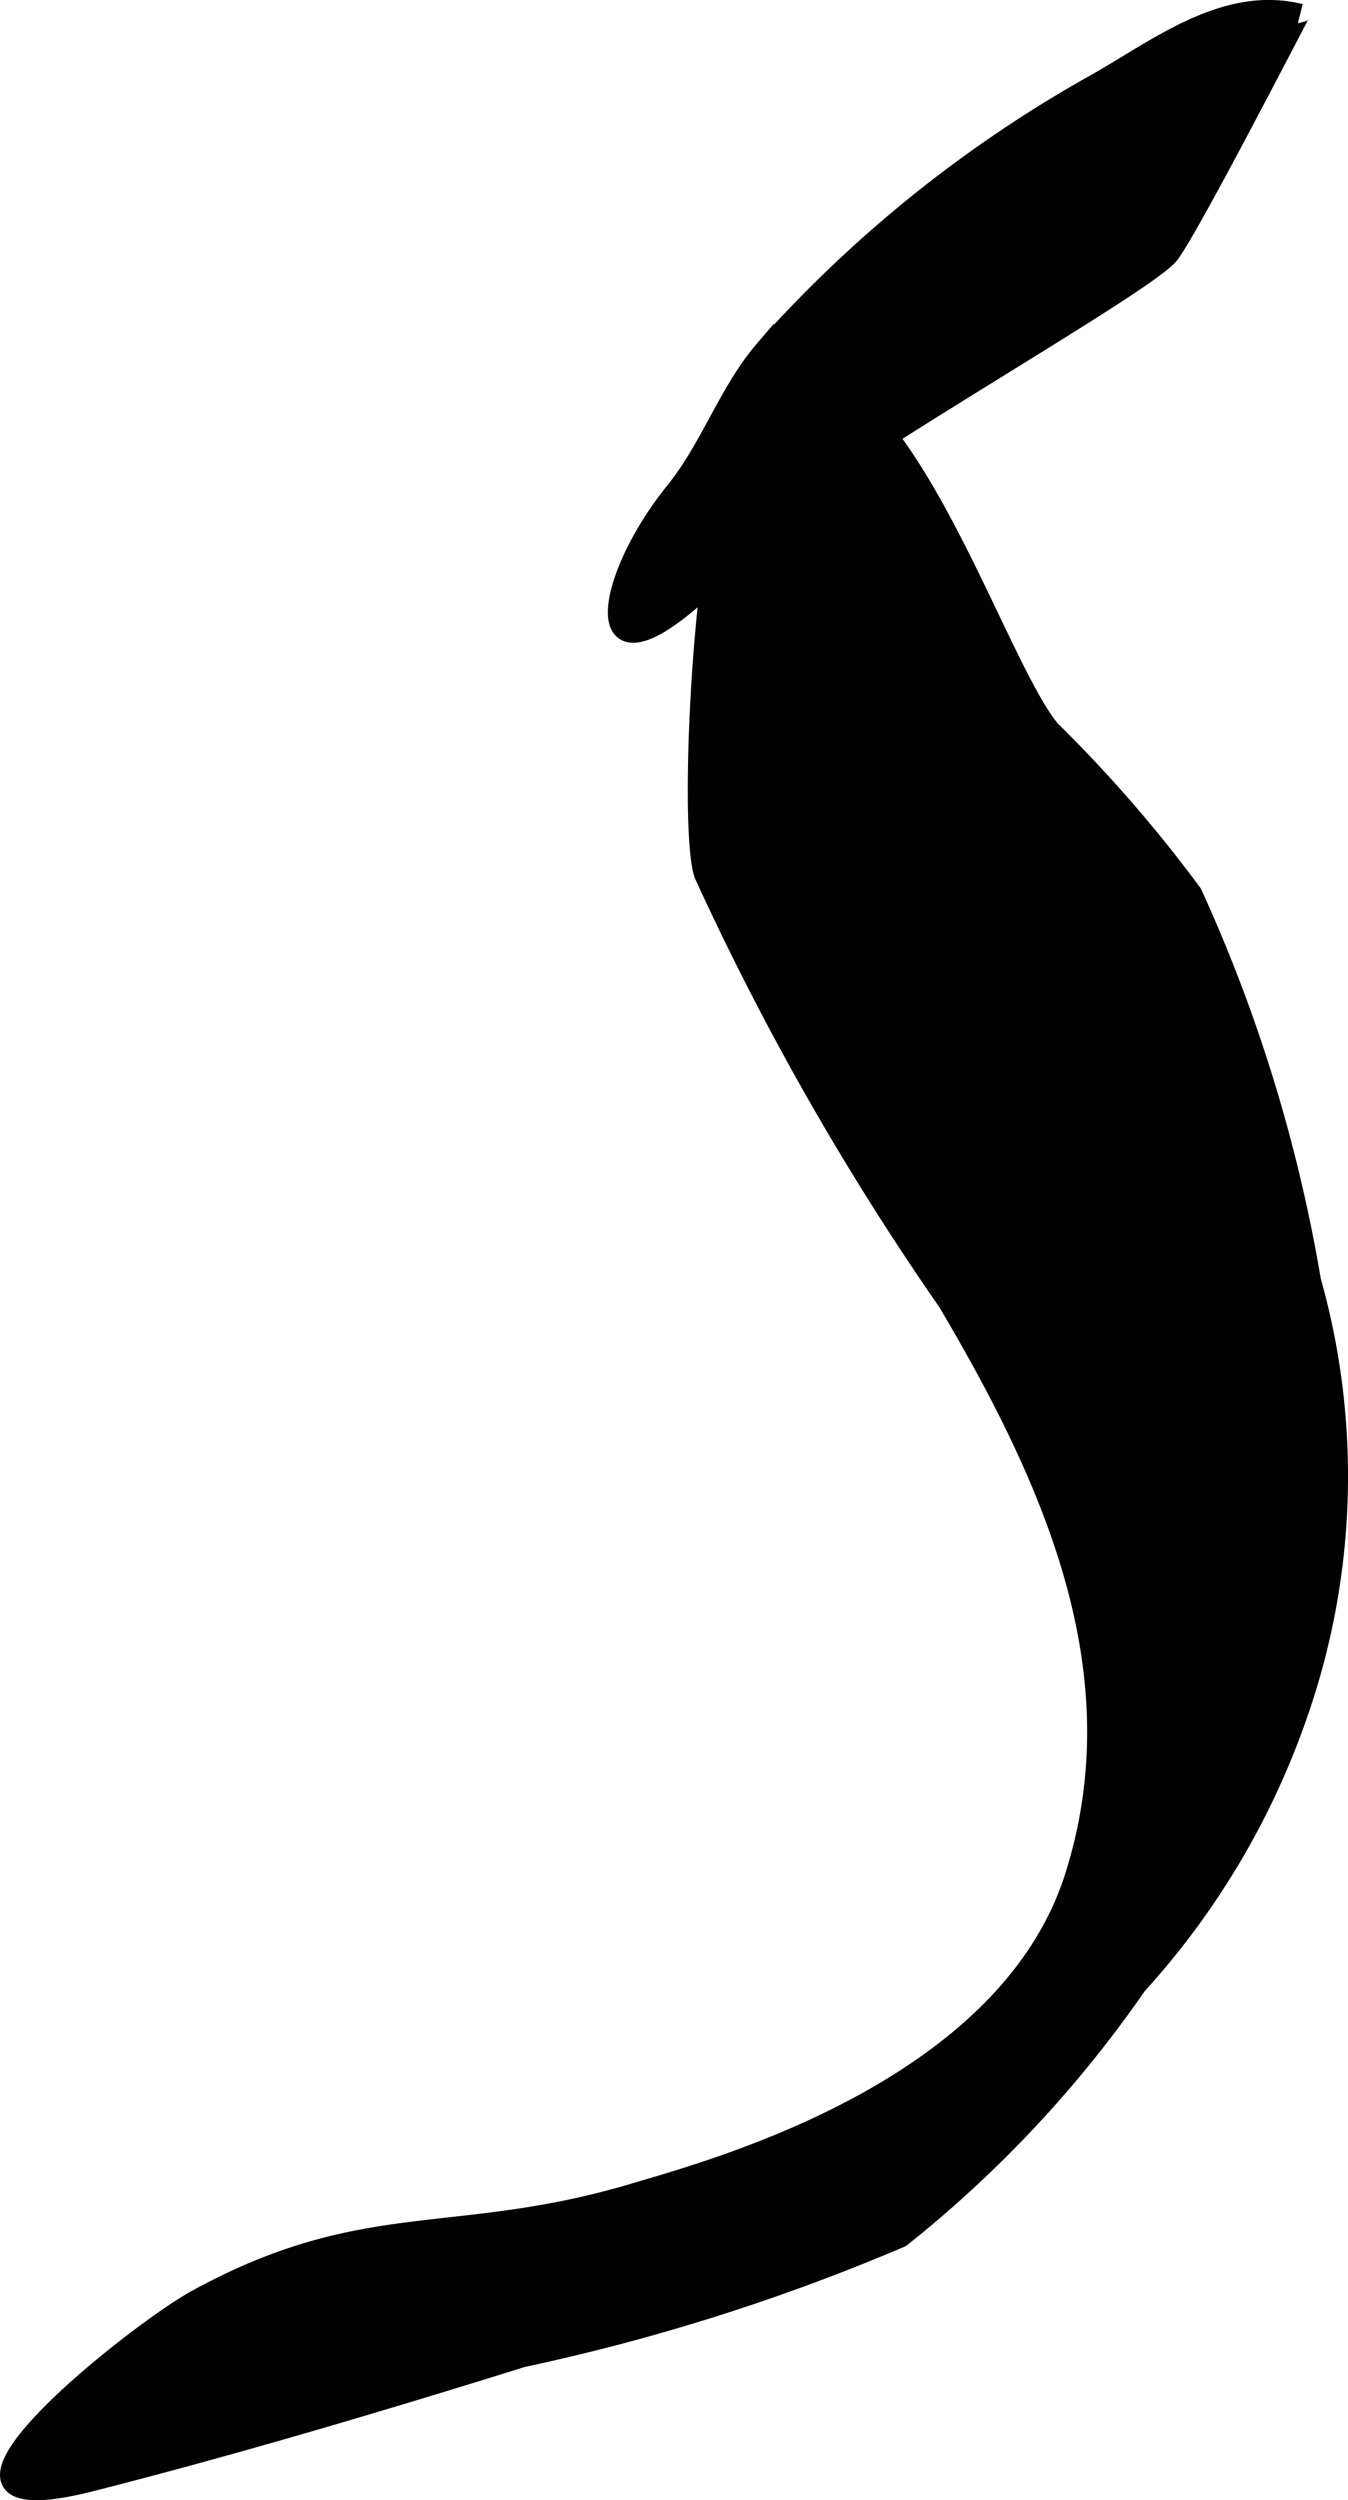
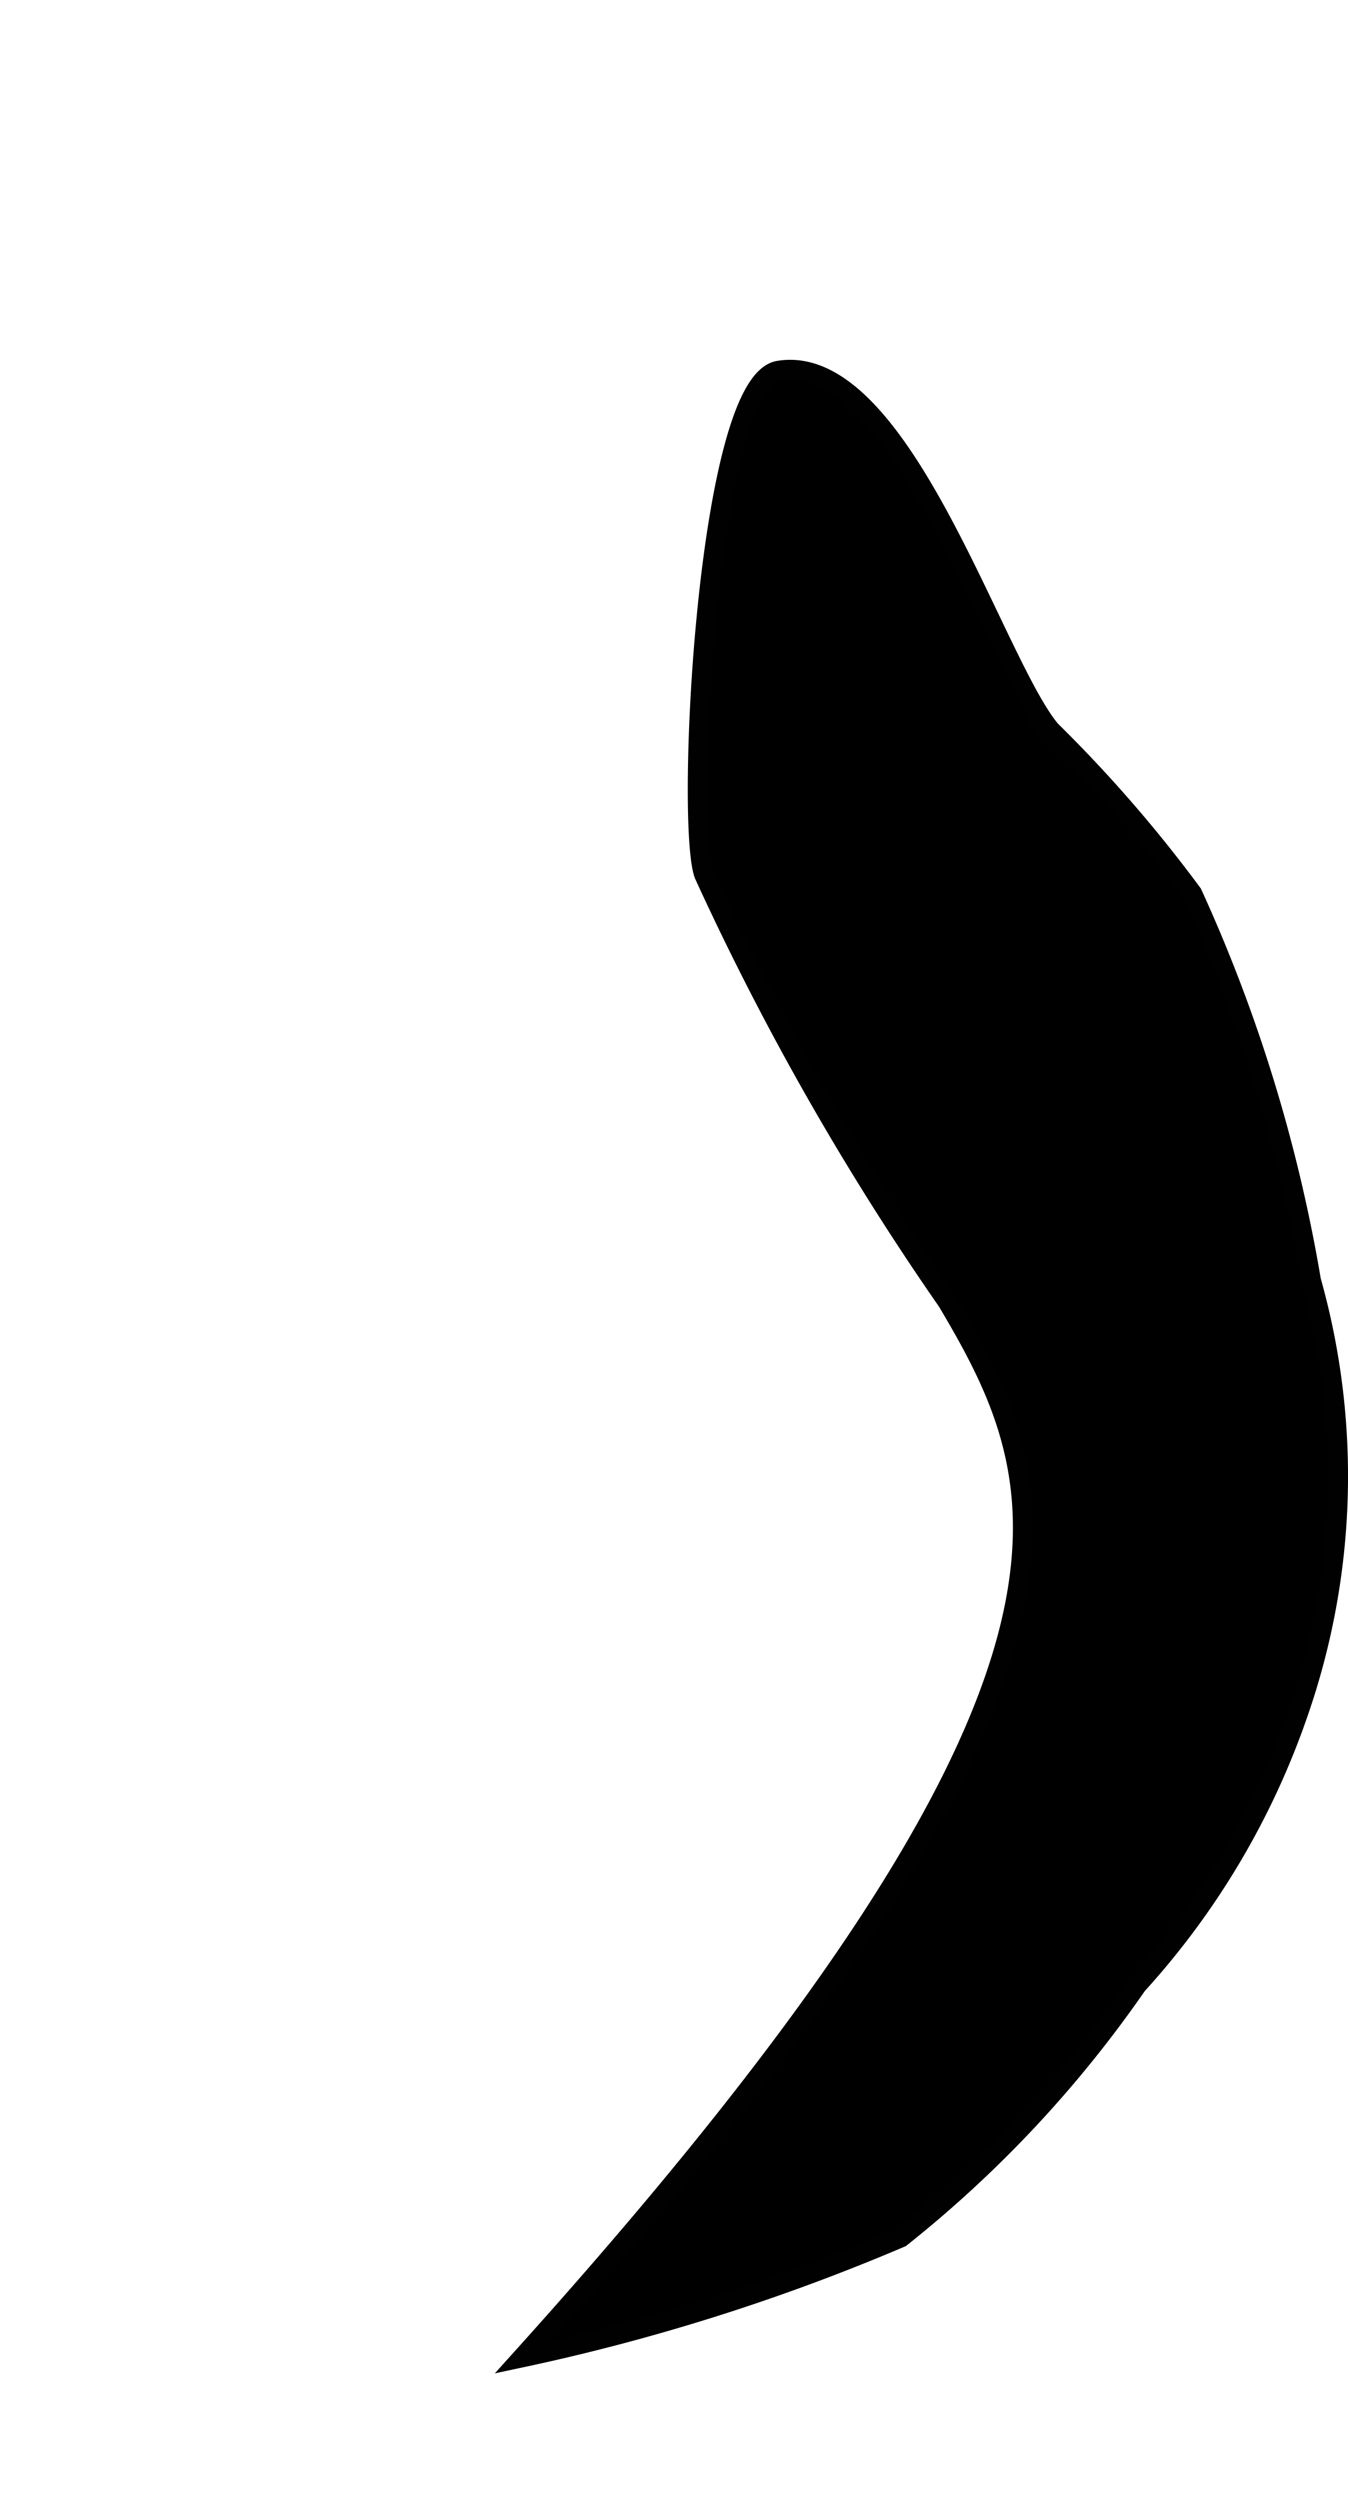
<svg xmlns="http://www.w3.org/2000/svg" version="1.1" width="3.603mm" height="6.679mm" viewBox="0 0 10.212 18.933">
  <defs>
    <style type="text/css">
      .a {
        stroke: #010101;
        stroke-miterlimit: 10;
        stroke-width: 0.15px;
      }
    </style>
  </defs>
-   <path class="a" d="M5.855,3.914c-.178.161-.202.234-.454.477-.97.938-.852.03-.288-.667.27-.334.405-.755.676-1.071A9.665,9.665,0,0,1,8.298.636C8.768.371,9.28-.038,9.851.104c-.004-.001-.868,1.681-.999,1.829C8.638,2.176,6.359,3.46,5.855,3.914Z" />
-   <path class="a" d="M7.178,9.856A20.954,20.954,0,0,1,5.335,6.625c-.144-.376.02-3.727.564-3.818.928-.154,1.627,2.207,2.06,2.723A10.388,10.388,0,0,1,9.033,6.767a11.749,11.749,0,0,1,.9,2.931,5.457,5.457,0,0,1-.097,3.271,5.921,5.921,0,0,1-1.222,2.062,8.927,8.927,0,0,1-1.79,1.913,15.58,15.58,0,0,1-2.865.907c-1.075.335-2.171.661-3.262.939-1.589.405.309-1.111.79-1.375,1.285-.705,1.961-.4,3.334-.812.58-.174,2.812-.771,3.323-2.398C8.626,12.674,7.993,11.231,7.178,9.856Z" />
+   <path class="a" d="M7.178,9.856A20.954,20.954,0,0,1,5.335,6.625c-.144-.376.02-3.727.564-3.818.928-.154,1.627,2.207,2.06,2.723A10.388,10.388,0,0,1,9.033,6.767a11.749,11.749,0,0,1,.9,2.931,5.457,5.457,0,0,1-.097,3.271,5.921,5.921,0,0,1-1.222,2.062,8.927,8.927,0,0,1-1.79,1.913,15.58,15.58,0,0,1-2.865.907C8.626,12.674,7.993,11.231,7.178,9.856Z" />
</svg>